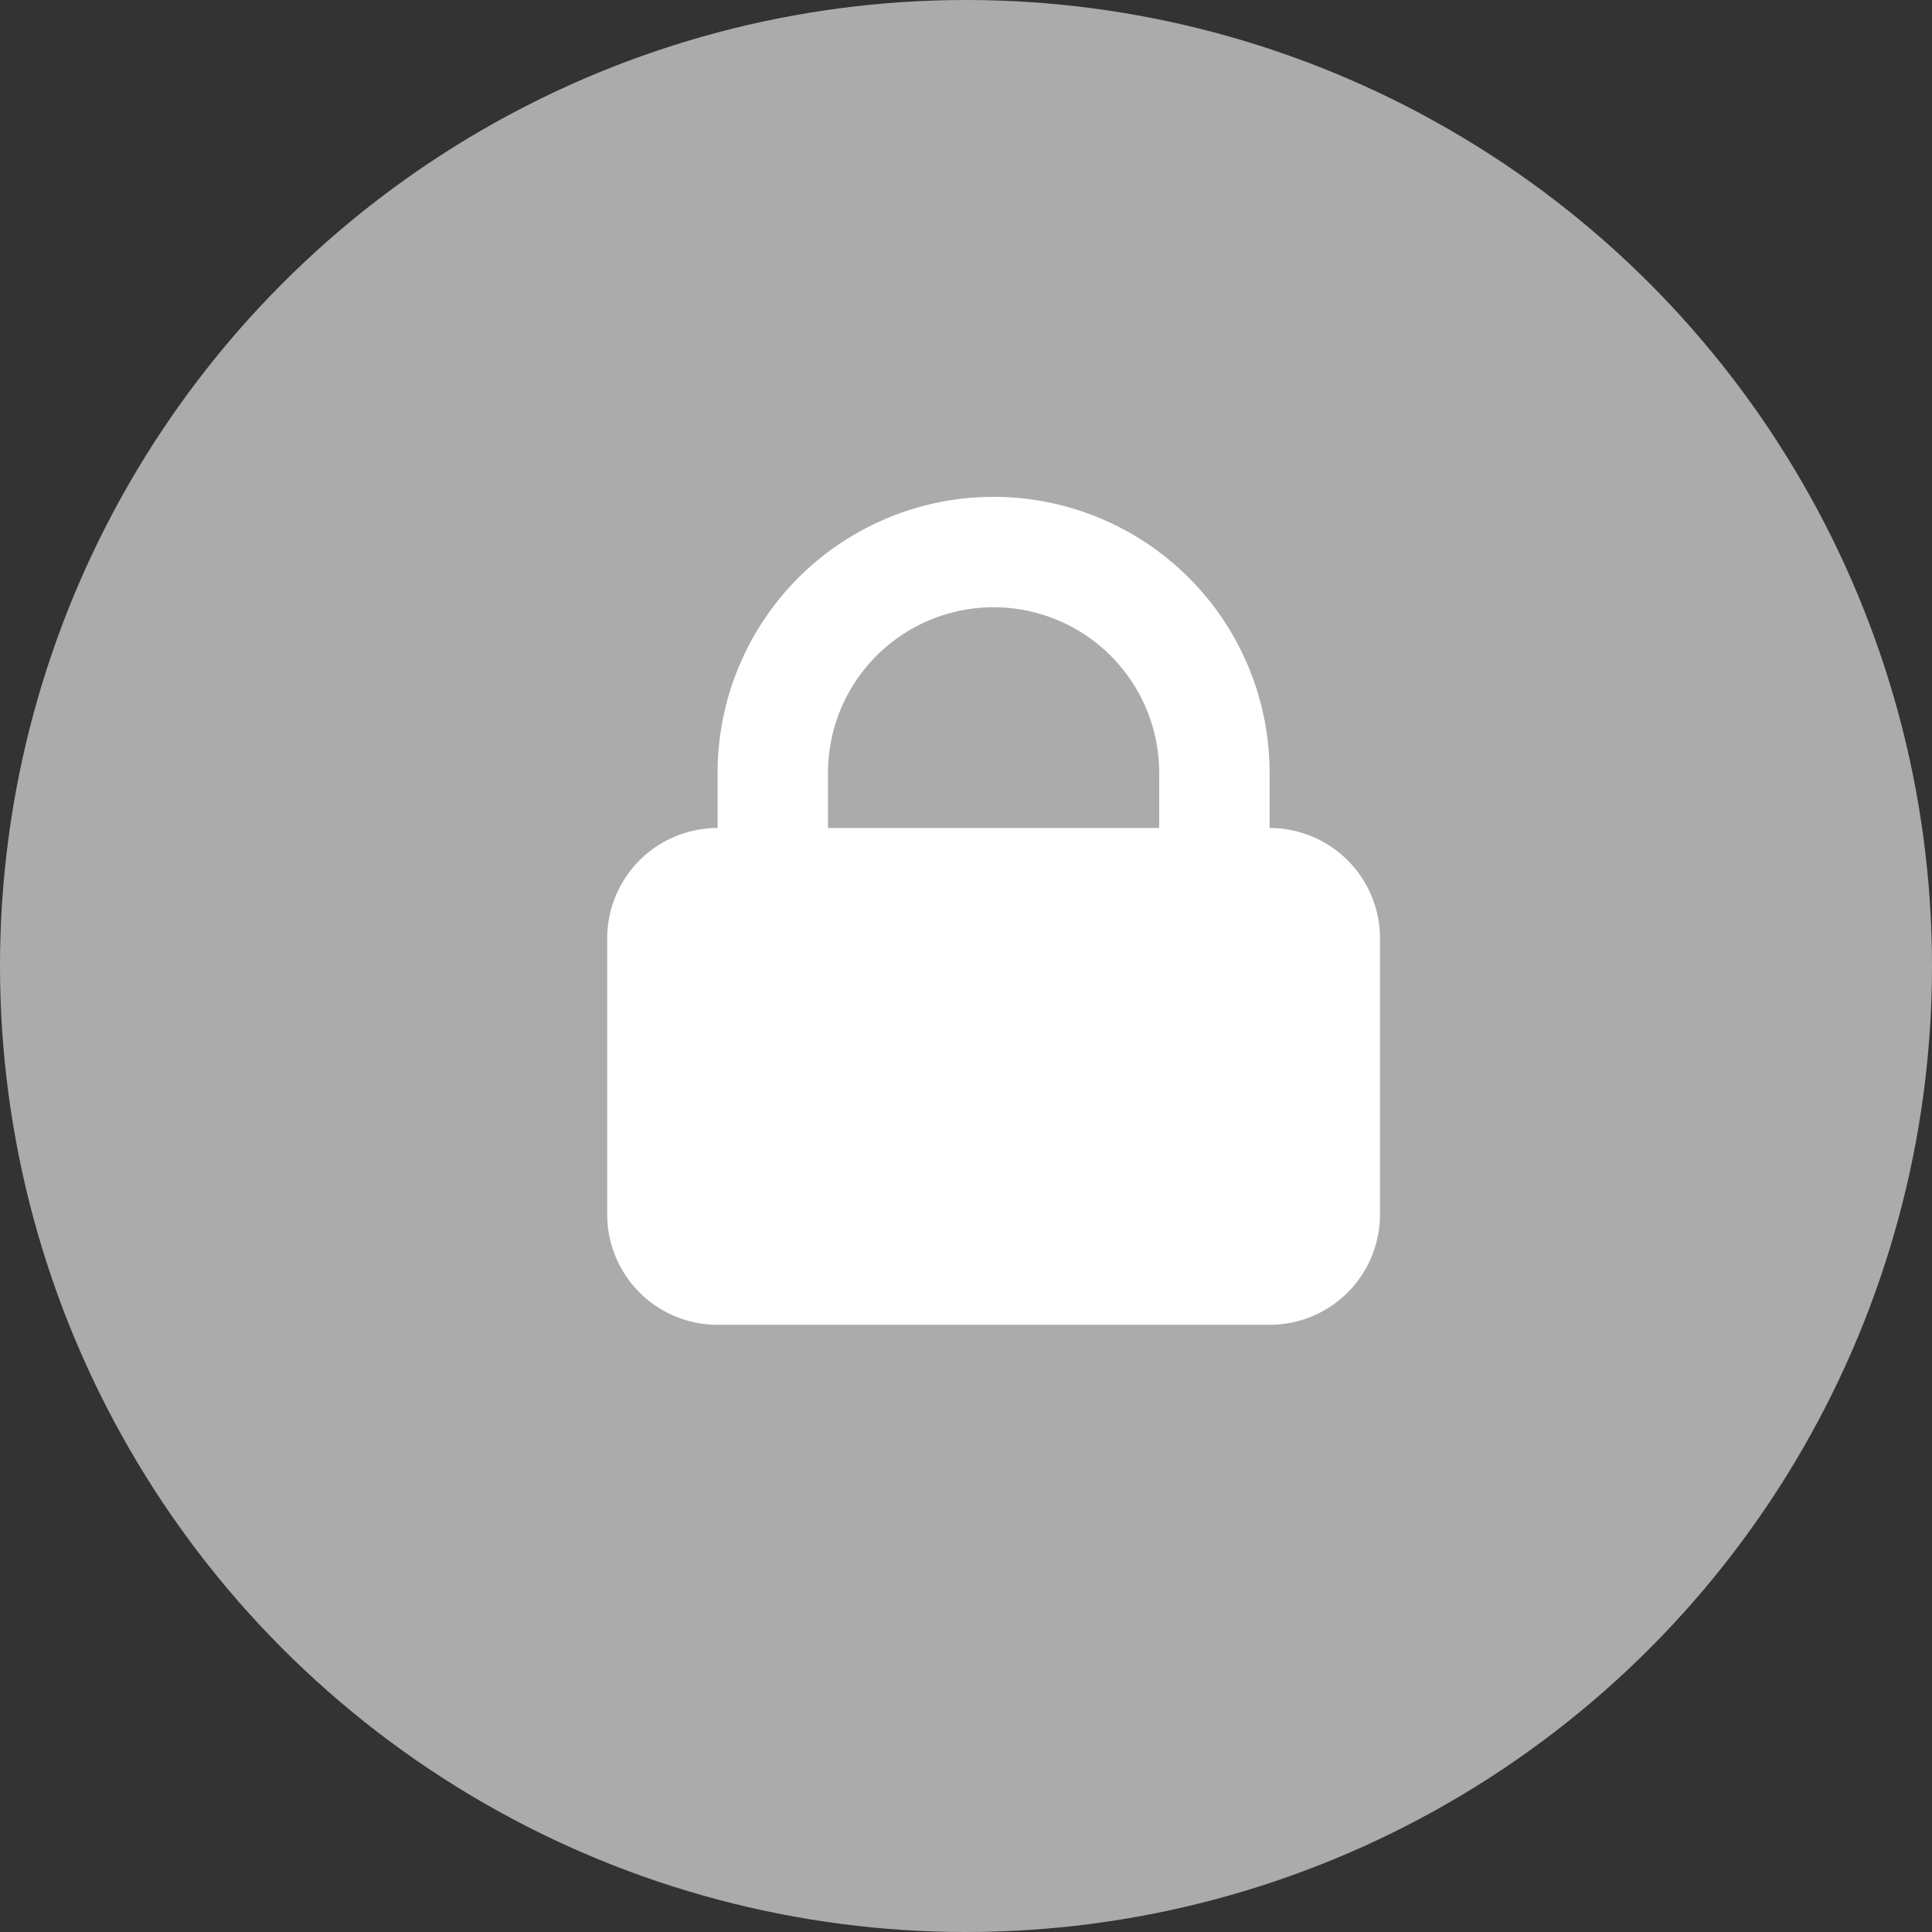
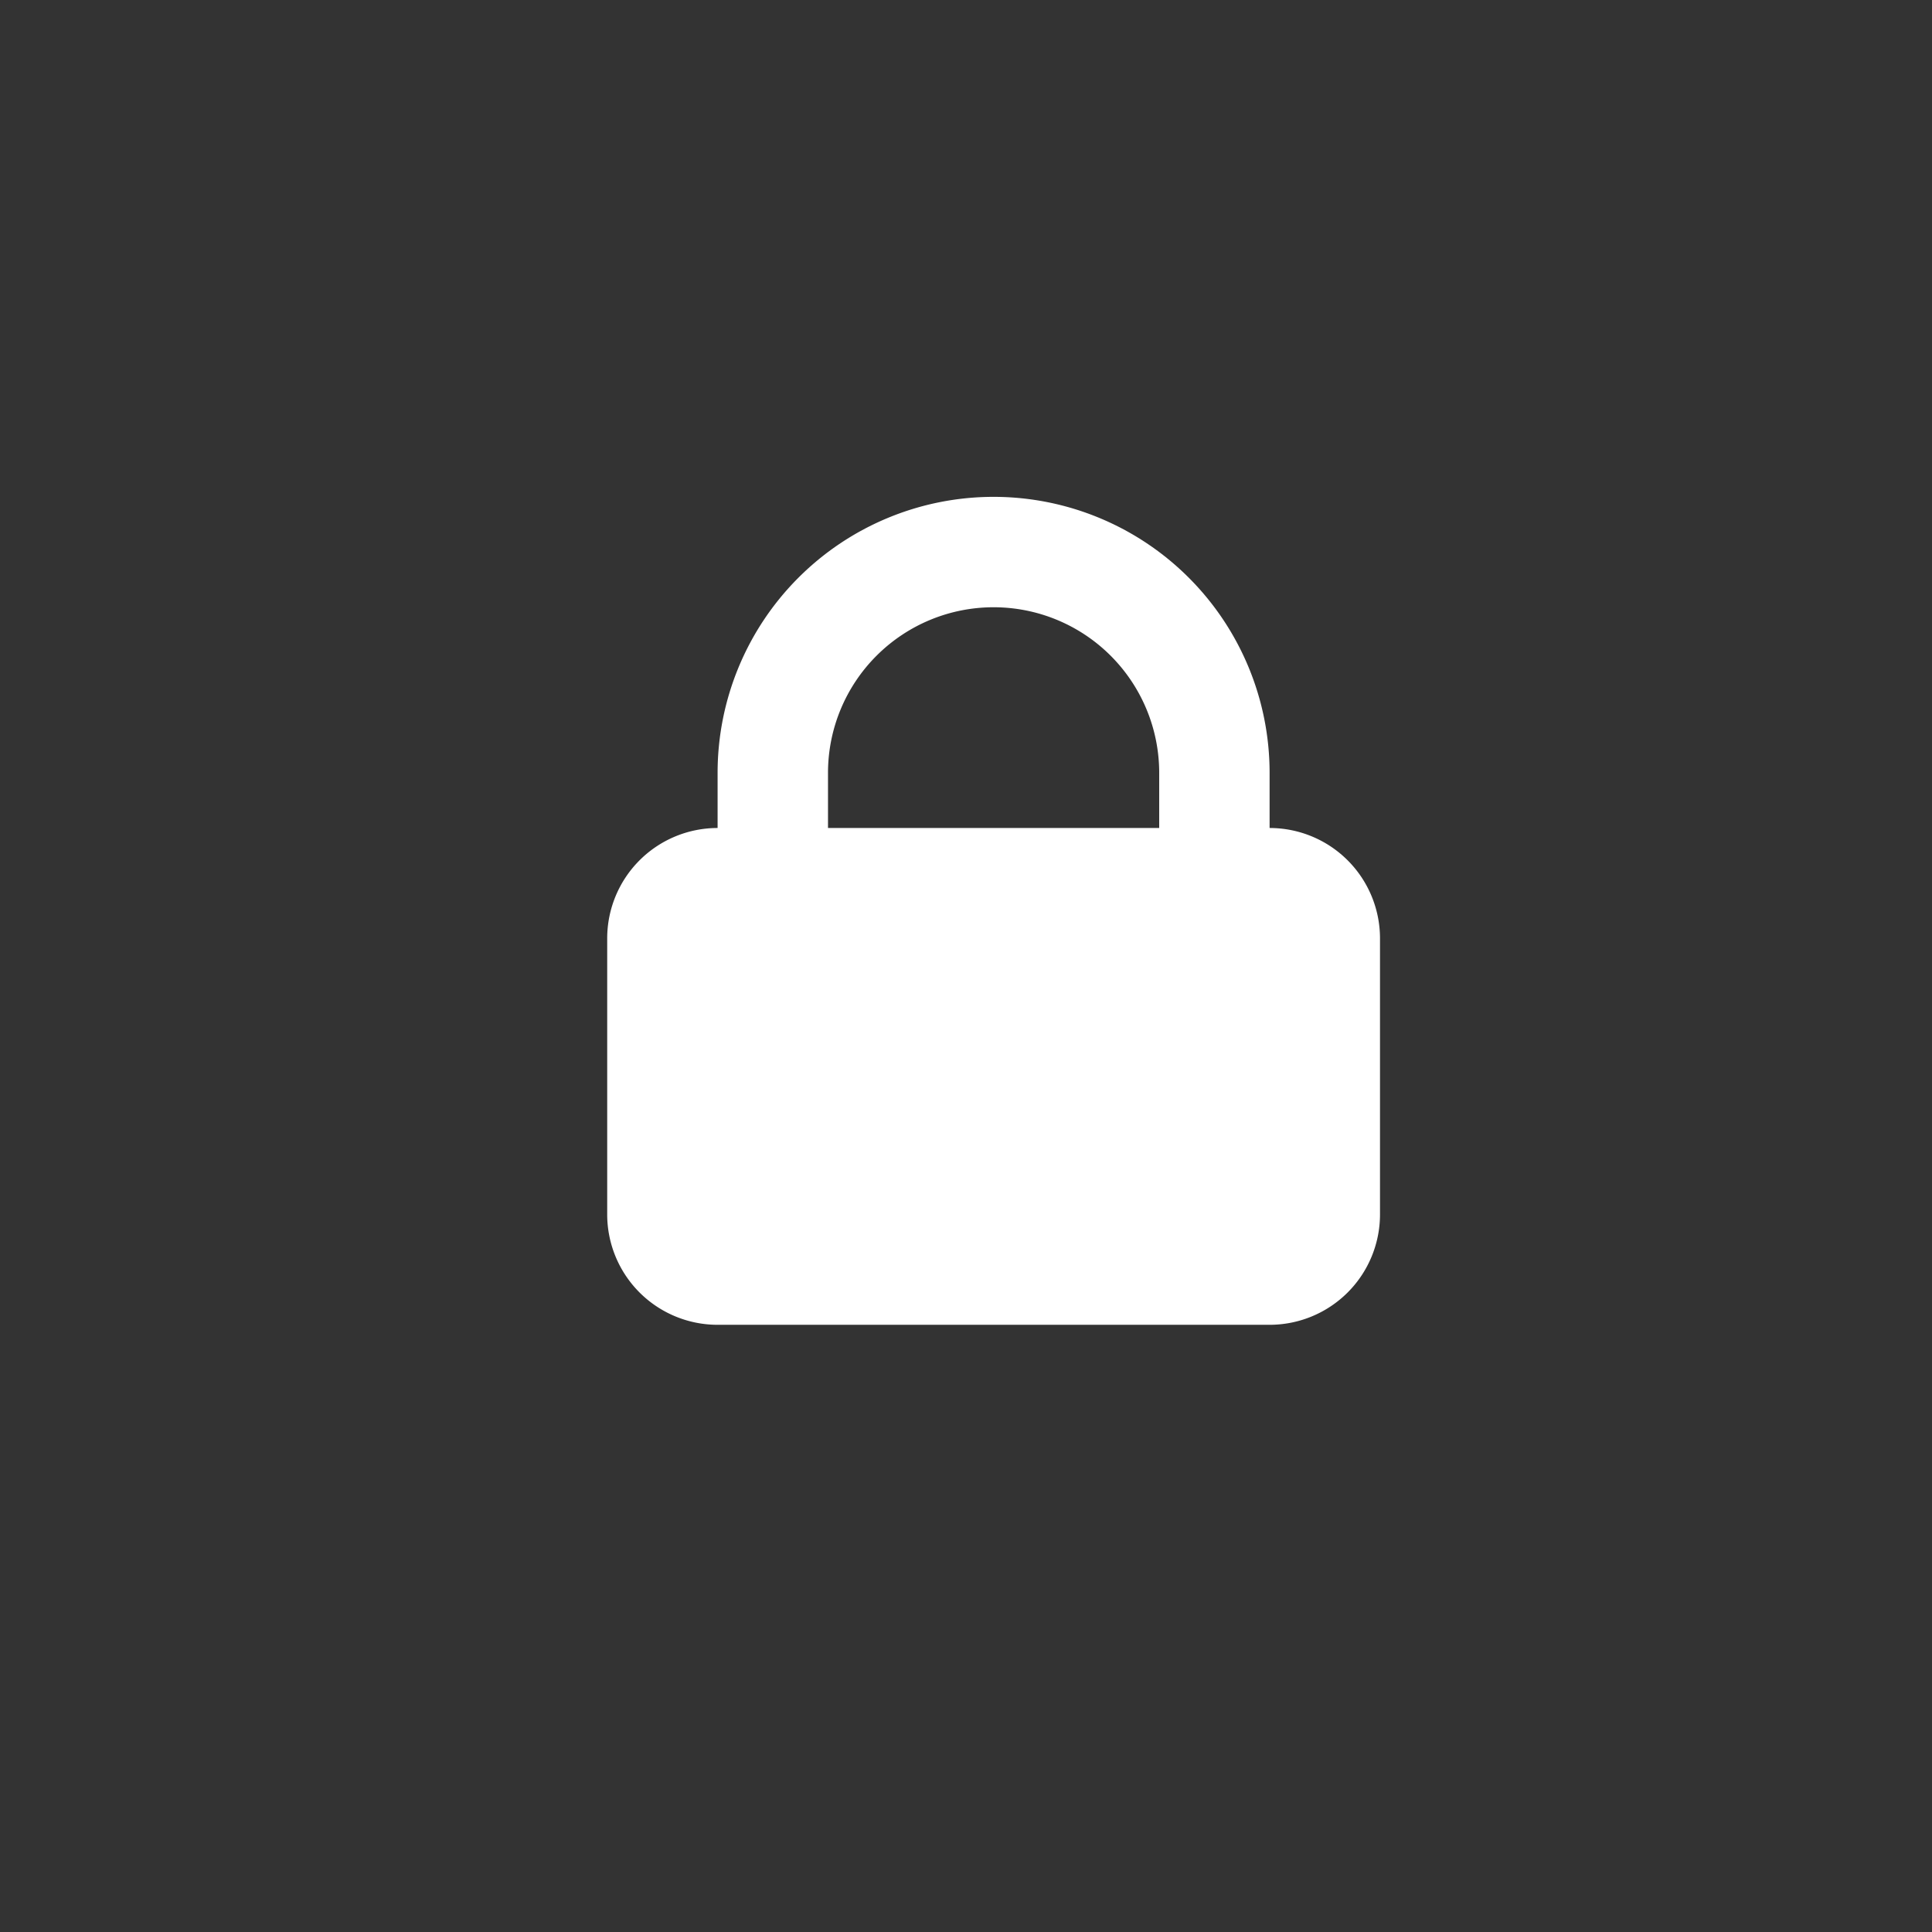
<svg xmlns="http://www.w3.org/2000/svg" width="35" height="35" viewBox="0 0 35 35">
  <rect x="0" y="0" width="35" height="35" fill="#333333" stroke="none" />
  <g id="그룹_9488" data-name="그룹 9488" transform="translate(-865 -641)">
-     <circle id="타원_693" data-name="타원 693" cx="17.5" cy="17.5" r="17.5" transform="translate(865 641)" fill="#ababab" />
    <g id="구성_요소_55_7" data-name="구성 요소 55 – 7" transform="translate(876 650.001)">
      <path id="제외_33" data-name="제외 33" d="M2,0H12a2,2,0,0,1,2,2V7a2,2,0,0,1-2,2H2A2,2,0,0,1,0,7V2A2,2,0,0,1,2,0Z" transform="translate(0 5.999)" fill="#fff" />
      <path id="합치기_99" data-name="합치기 99" d="M8,7V5A3,3,0,0,0,2,5V7H0V5A5,5,0,0,1,10,5h0V7Z" transform="translate(2)" fill="#fff" />
    </g>
  </g>
</svg>